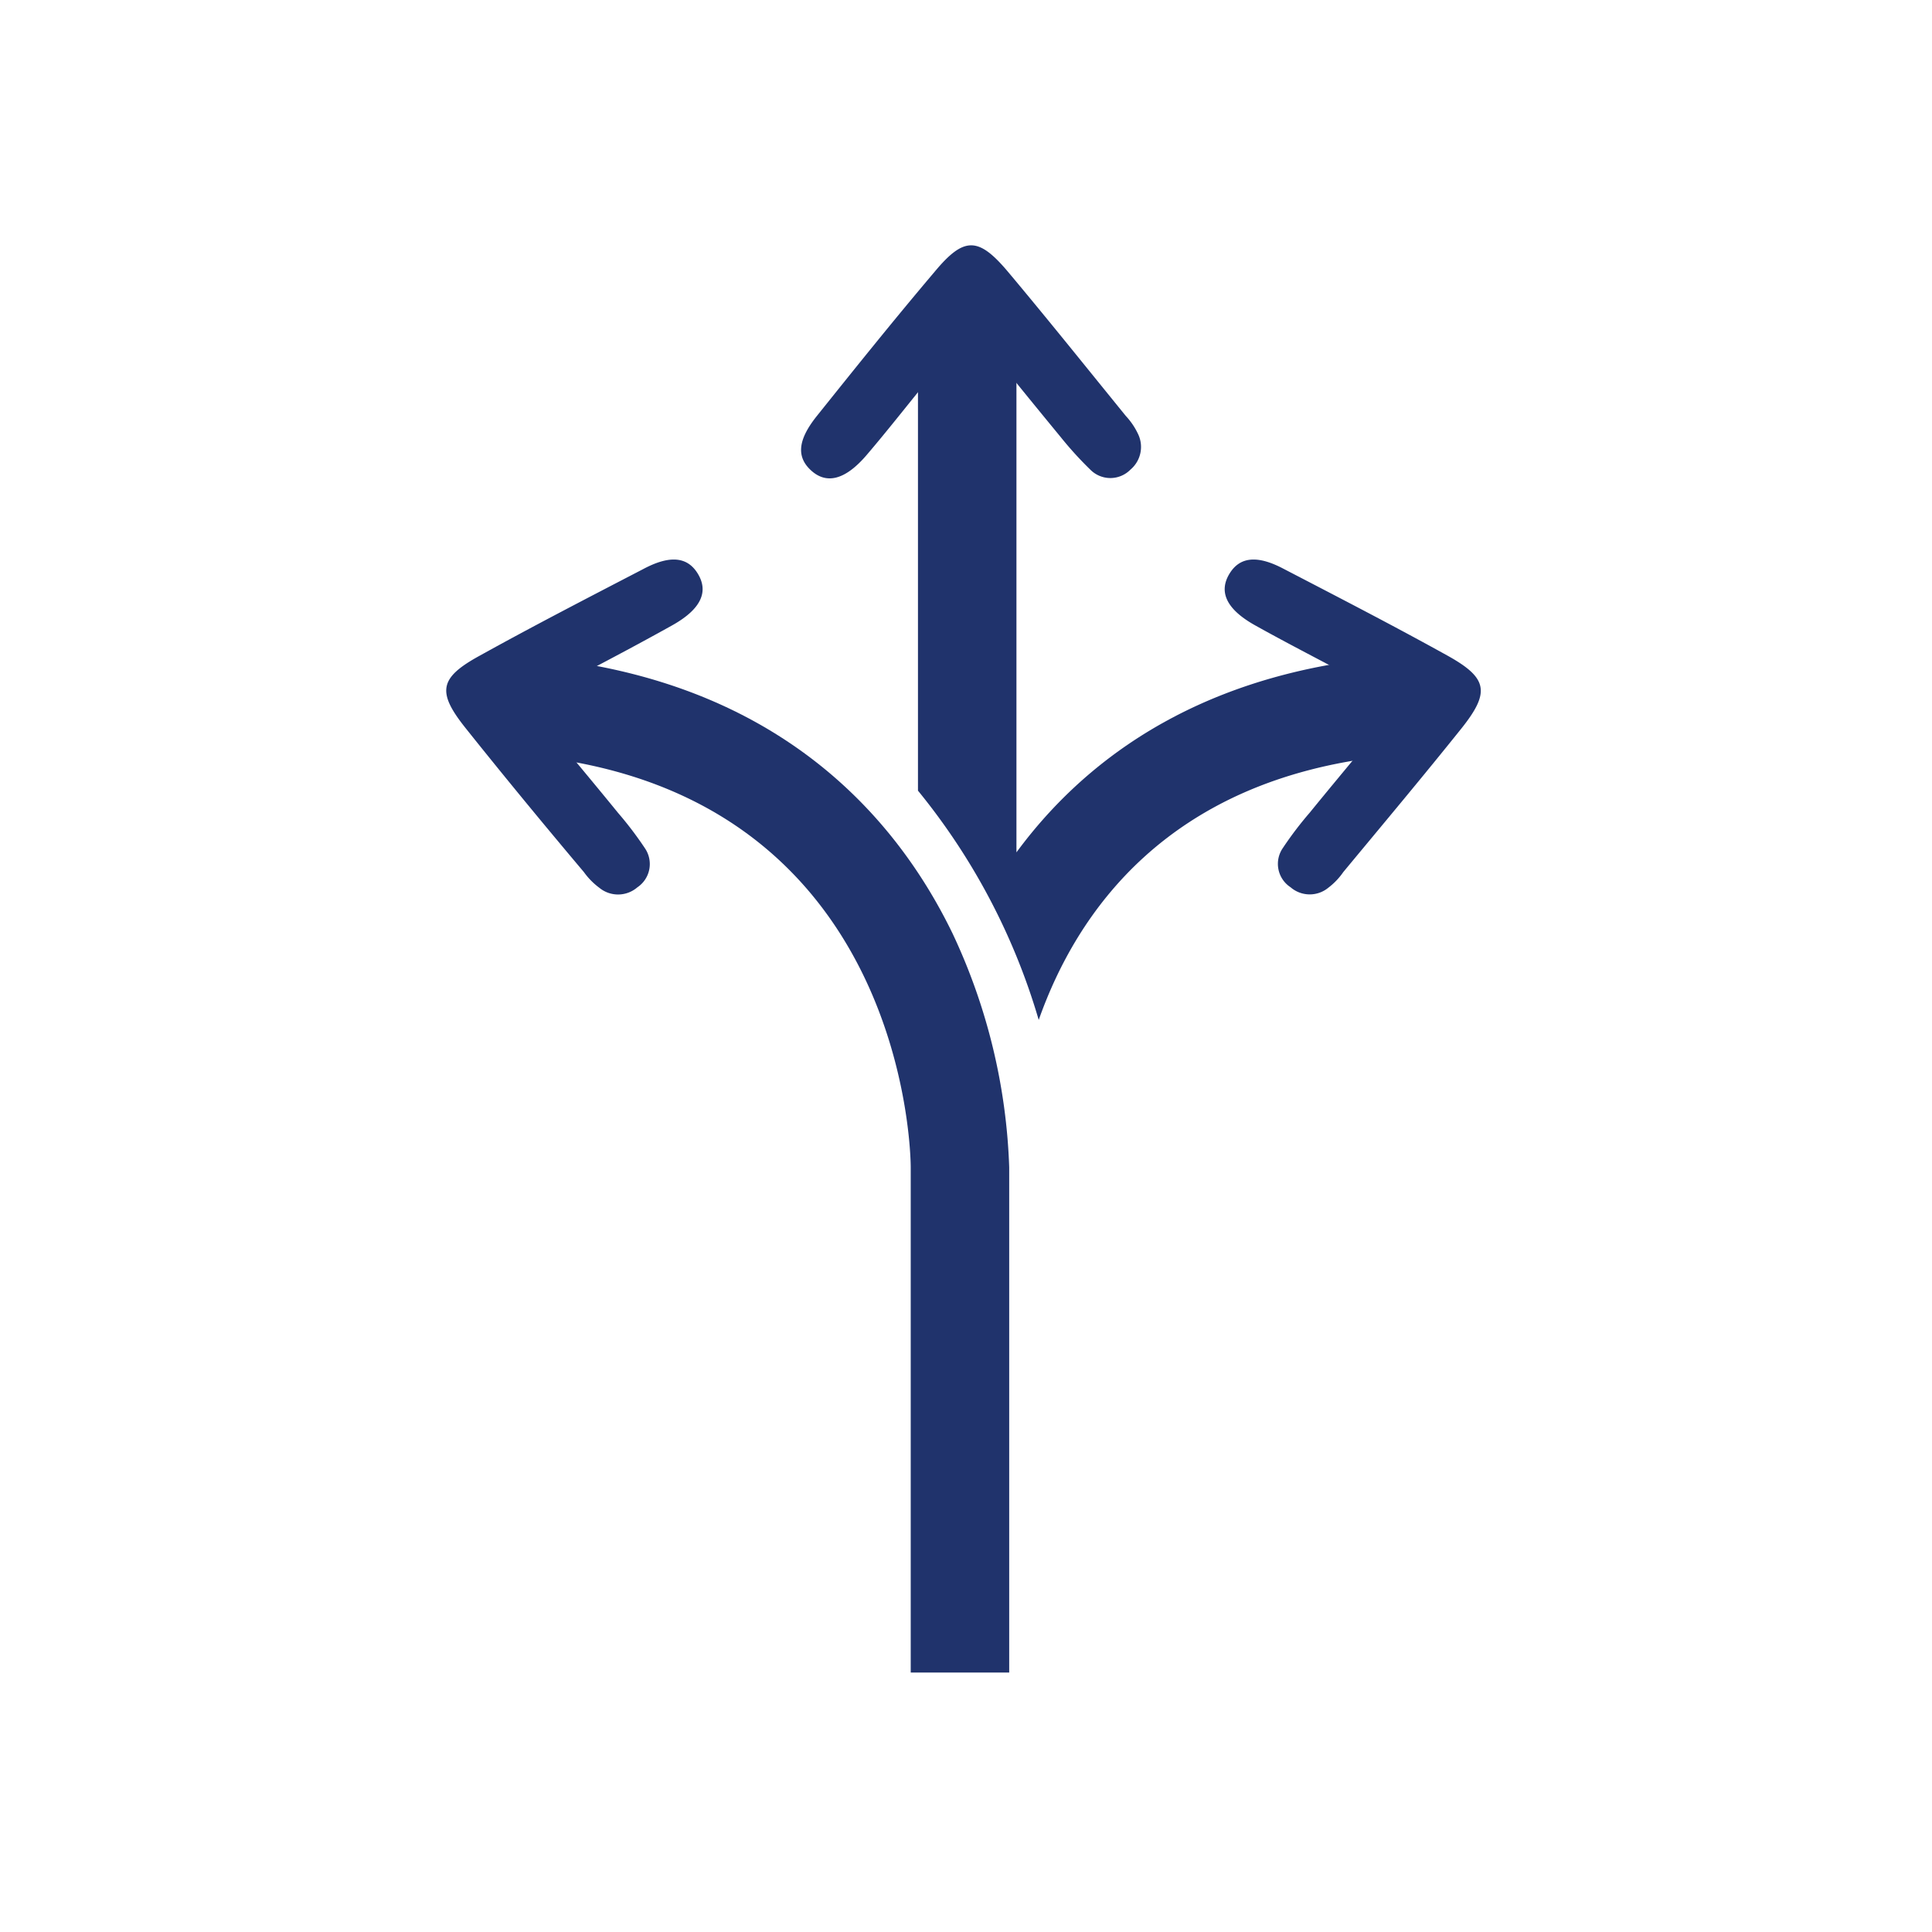
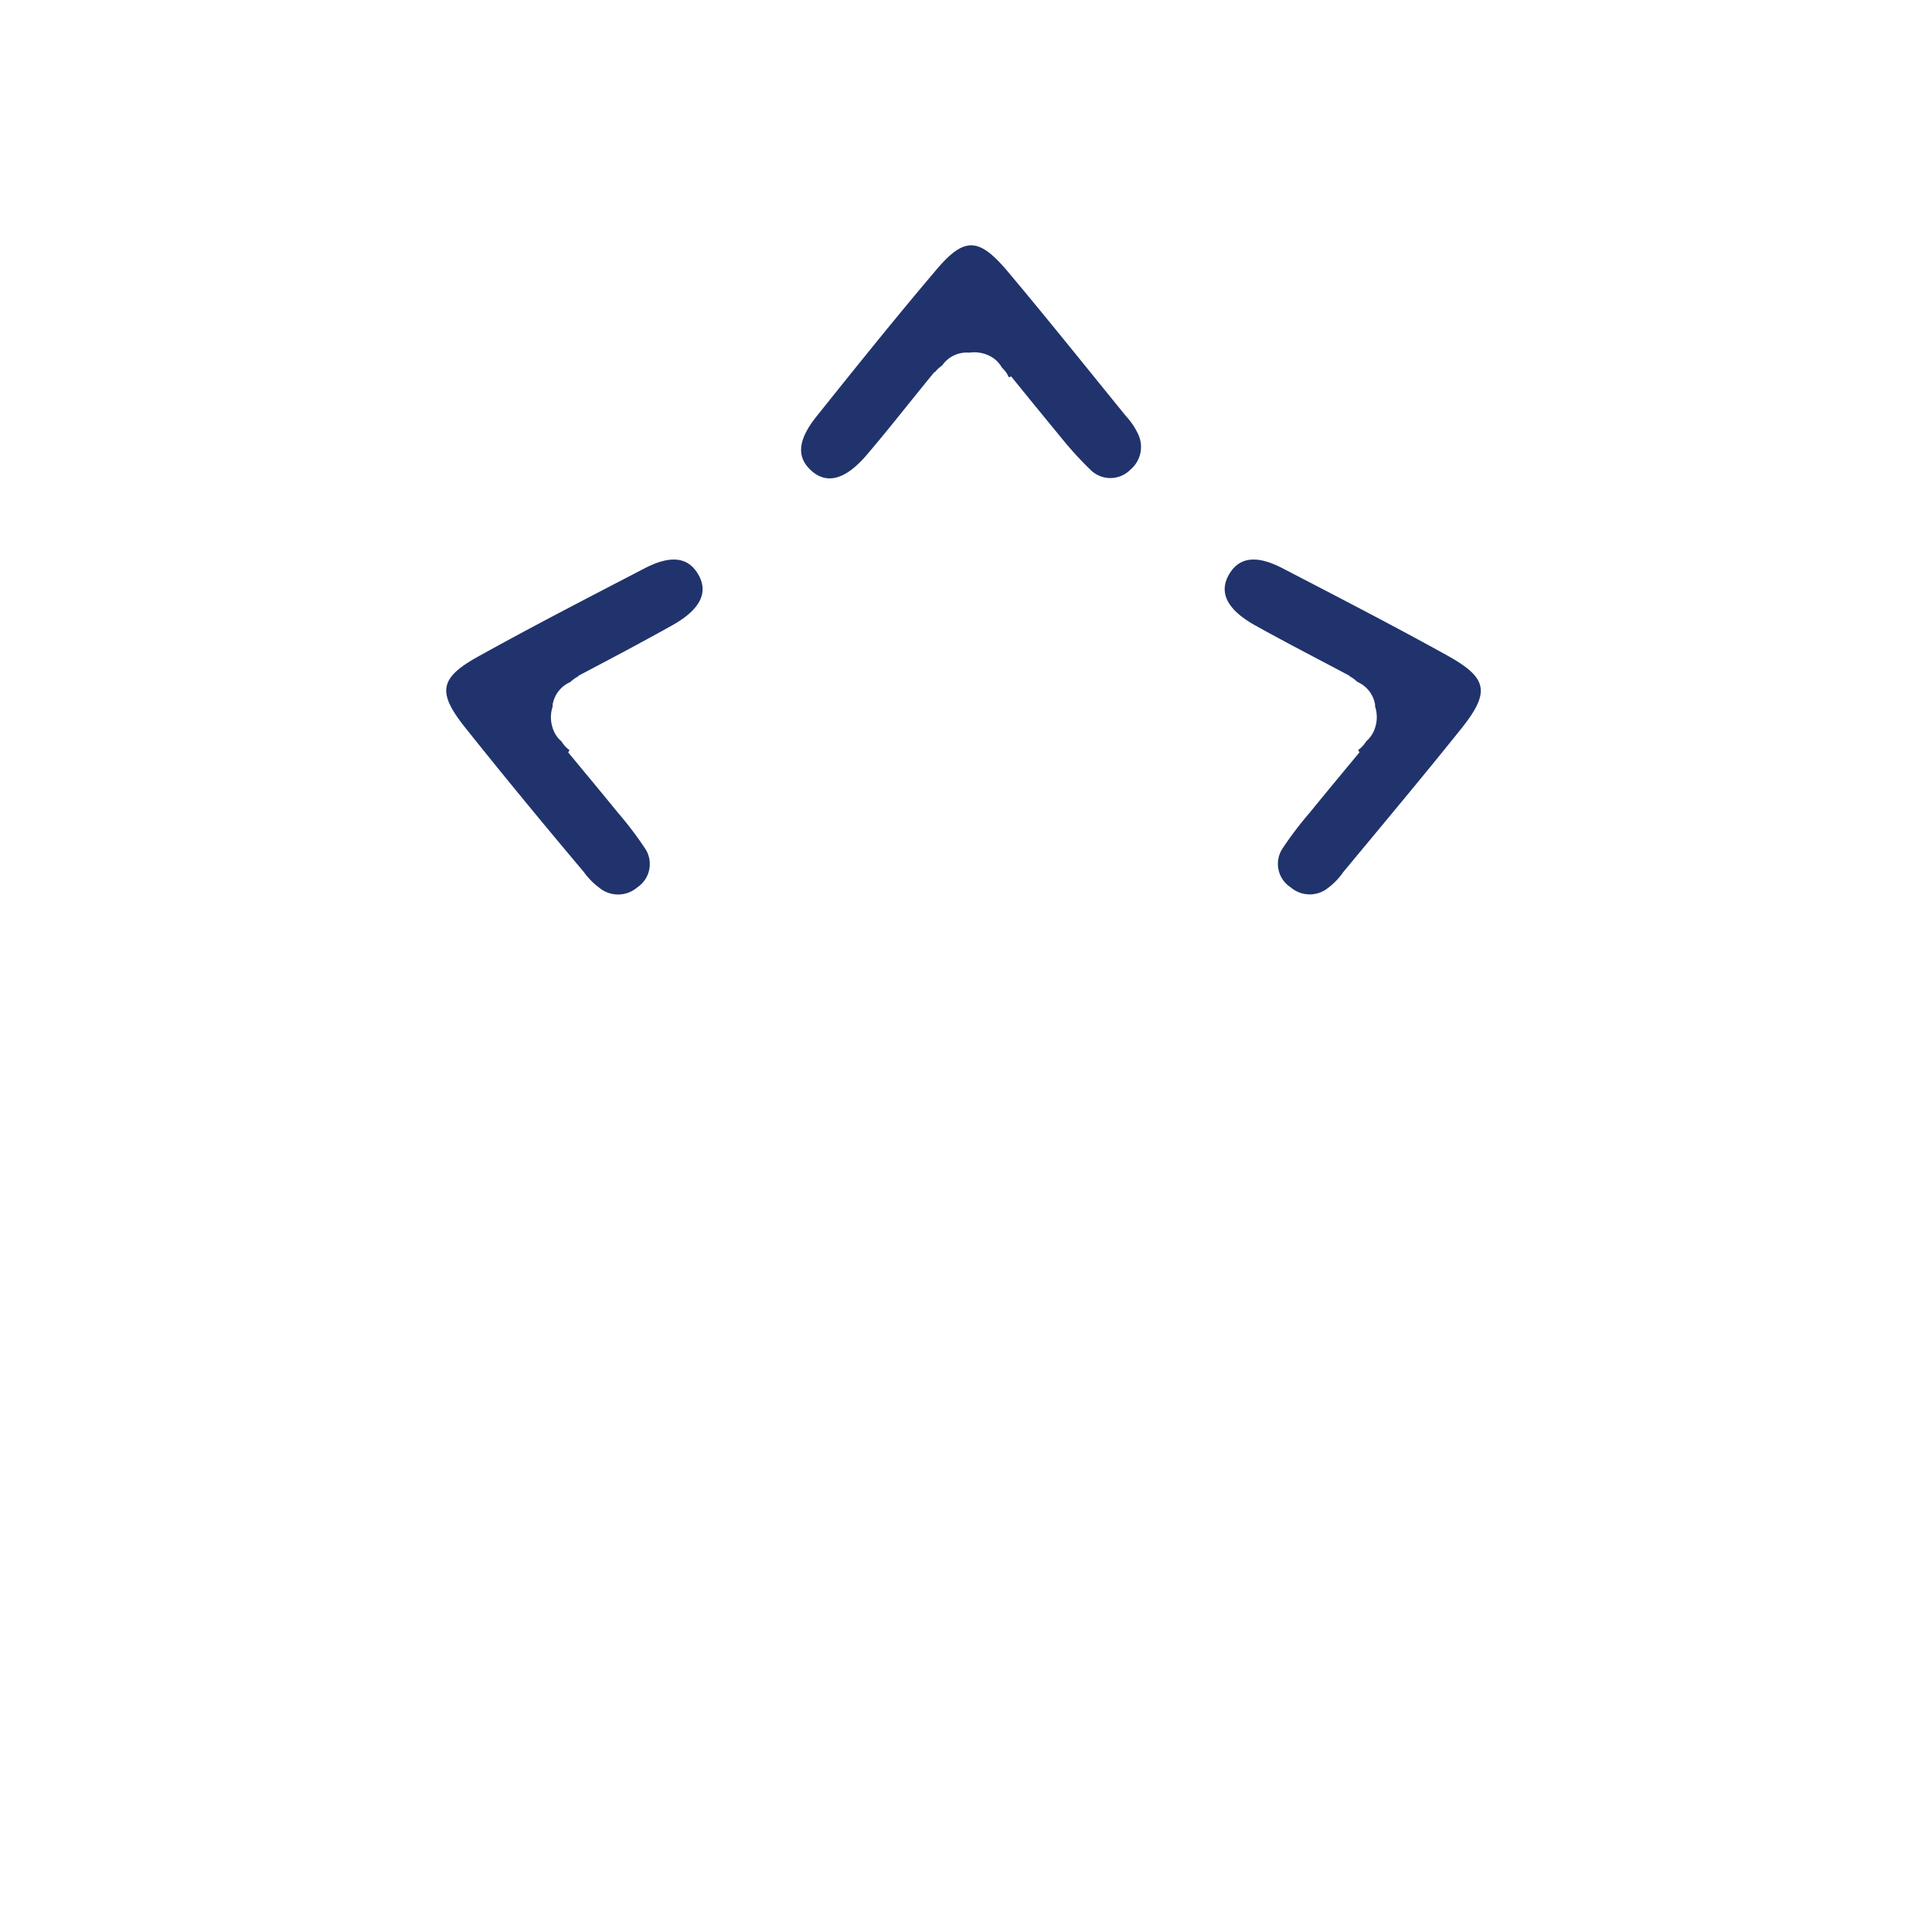
<svg xmlns="http://www.w3.org/2000/svg" id="Layer_1" data-name="Layer 1" viewBox="0 0 144 144">
  <defs>
    <style>.cls-1{fill:#20336c;}</style>
  </defs>
  <path class="cls-1" d="M84.83,32.36A5.26,5.26,0,0,0,83.91,31c-2.91-3.58-5.8-7.19-8.77-10.73-2.22-2.64-3.29-2.65-5.49,0-3,3.54-5.88,7.13-8.77,10.74-1.44,1.8-1.52,3.06-.42,4.06s2.48.78,4.13-1.15S67.78,30,69.67,27.7v.07a1.86,1.86,0,0,1,.33-.36l.23-.18a2.22,2.22,0,0,1,1.91-.95h.15a2.53,2.53,0,0,1,1.55.29,2.11,2.11,0,0,1,.83.82,3.17,3.17,0,0,1,.3.34h0a1.87,1.87,0,0,1,.22.39h0l.18-.06c1.22,1.51,2.44,3,3.69,4.52A26.79,26.79,0,0,0,81.26,35a2.1,2.1,0,0,0,3,0A2.21,2.21,0,0,0,84.83,32.36Z" />
  <path class="cls-1" d="M99,66.17A5.07,5.07,0,0,0,100.12,65c2.95-3.56,5.92-7.1,8.81-10.71,2.15-2.7,1.95-3.75-1-5.4-4-2.22-8.15-4.36-12.25-6.49-2-1.06-3.3-.89-4.06.39s-.29,2.58,1.93,3.82,4.42,2.37,7.06,3.77l-.06,0a2.57,2.57,0,0,1,.41.26l.22.19a2.24,2.24,0,0,1,1.31,1.68s0,.06,0,.09l0,.06a2.51,2.51,0,0,1,0,1.58,2.12,2.12,0,0,1-.65,1,2.42,2.42,0,0,1-.27.36h0a2,2,0,0,1-.34.3h0l.1.17c-1.24,1.5-2.49,3-3.71,4.5a26.69,26.69,0,0,0-2,2.63,2.08,2.08,0,0,0,.57,2.93A2.18,2.18,0,0,0,99,66.17Z" />
  <path class="cls-1" d="M44.67,66.17A5.28,5.28,0,0,1,43.52,65c-3-3.56-5.92-7.1-8.8-10.71-2.16-2.7-2-3.75,1-5.4,4-2.22,8.15-4.36,12.25-6.49,2-1.06,3.3-.89,4.06.39s.29,2.58-1.93,3.82S45.71,49,43.07,50.39l.07,0a2.19,2.19,0,0,0-.41.26,2.11,2.11,0,0,0-.23.19,2.24,2.24,0,0,0-1.31,1.68.28.28,0,0,1,0,.09l0,.06a2.51,2.51,0,0,0,0,1.58,2.12,2.12,0,0,0,.65,1,2.42,2.42,0,0,0,.27.36h0a2.43,2.43,0,0,0,.34.3h0l-.1.17c1.24,1.5,2.49,3,3.71,4.5a26.69,26.69,0,0,1,2,2.63,2.09,2.09,0,0,1-.56,2.93A2.2,2.2,0,0,1,44.67,66.17Z" />
-   <path class="cls-1" d="M75.22,124.66H67.88V87c0-1.12-.46-27.57-27.94-30.62l.81-7.3C58.54,51.06,67,61.32,71,69.58A44.31,44.31,0,0,1,75.22,87Z" />
-   <path class="cls-1" d="M102.35,49.08c-13.59,1.51-21.73,7.85-26.59,14.45V24H68.42V58.93a48.59,48.59,0,0,1,9,17.09C80.25,68,87,58.17,103.16,56.38Z" />
</svg>